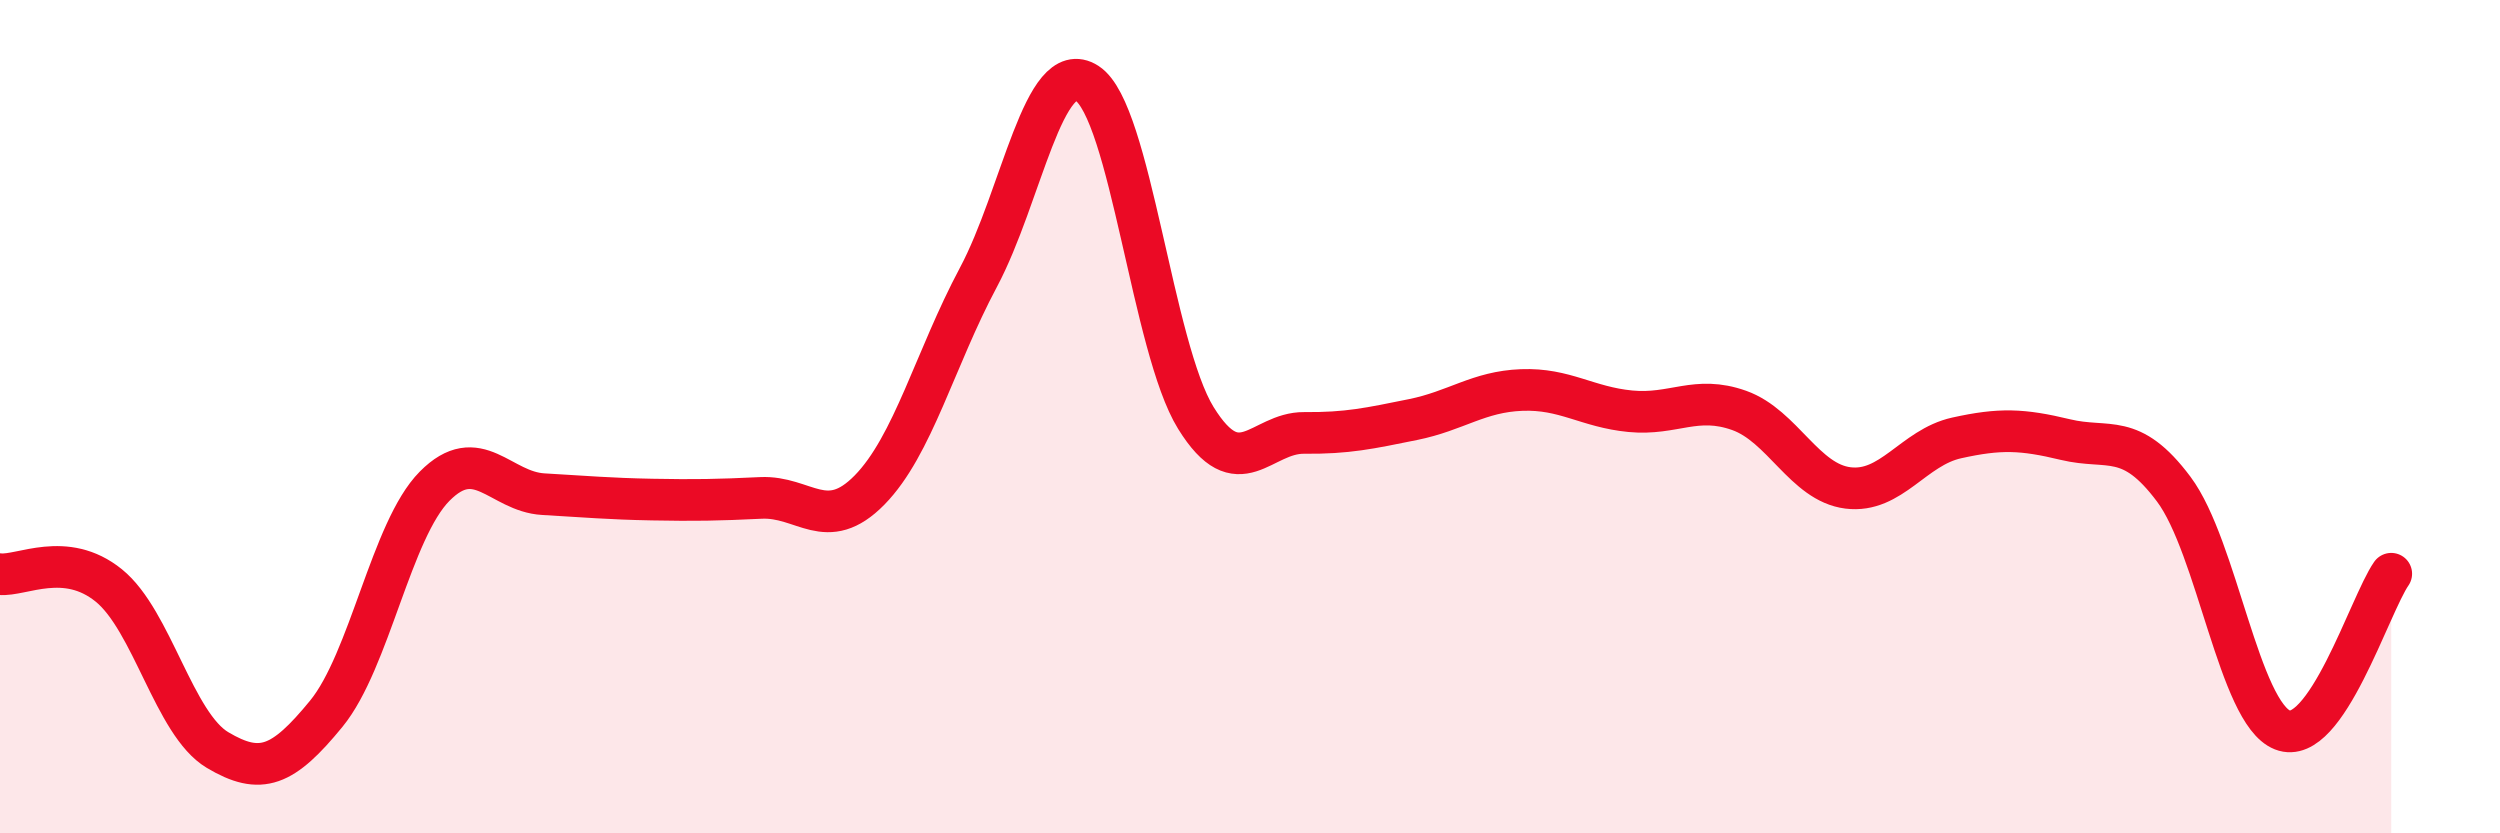
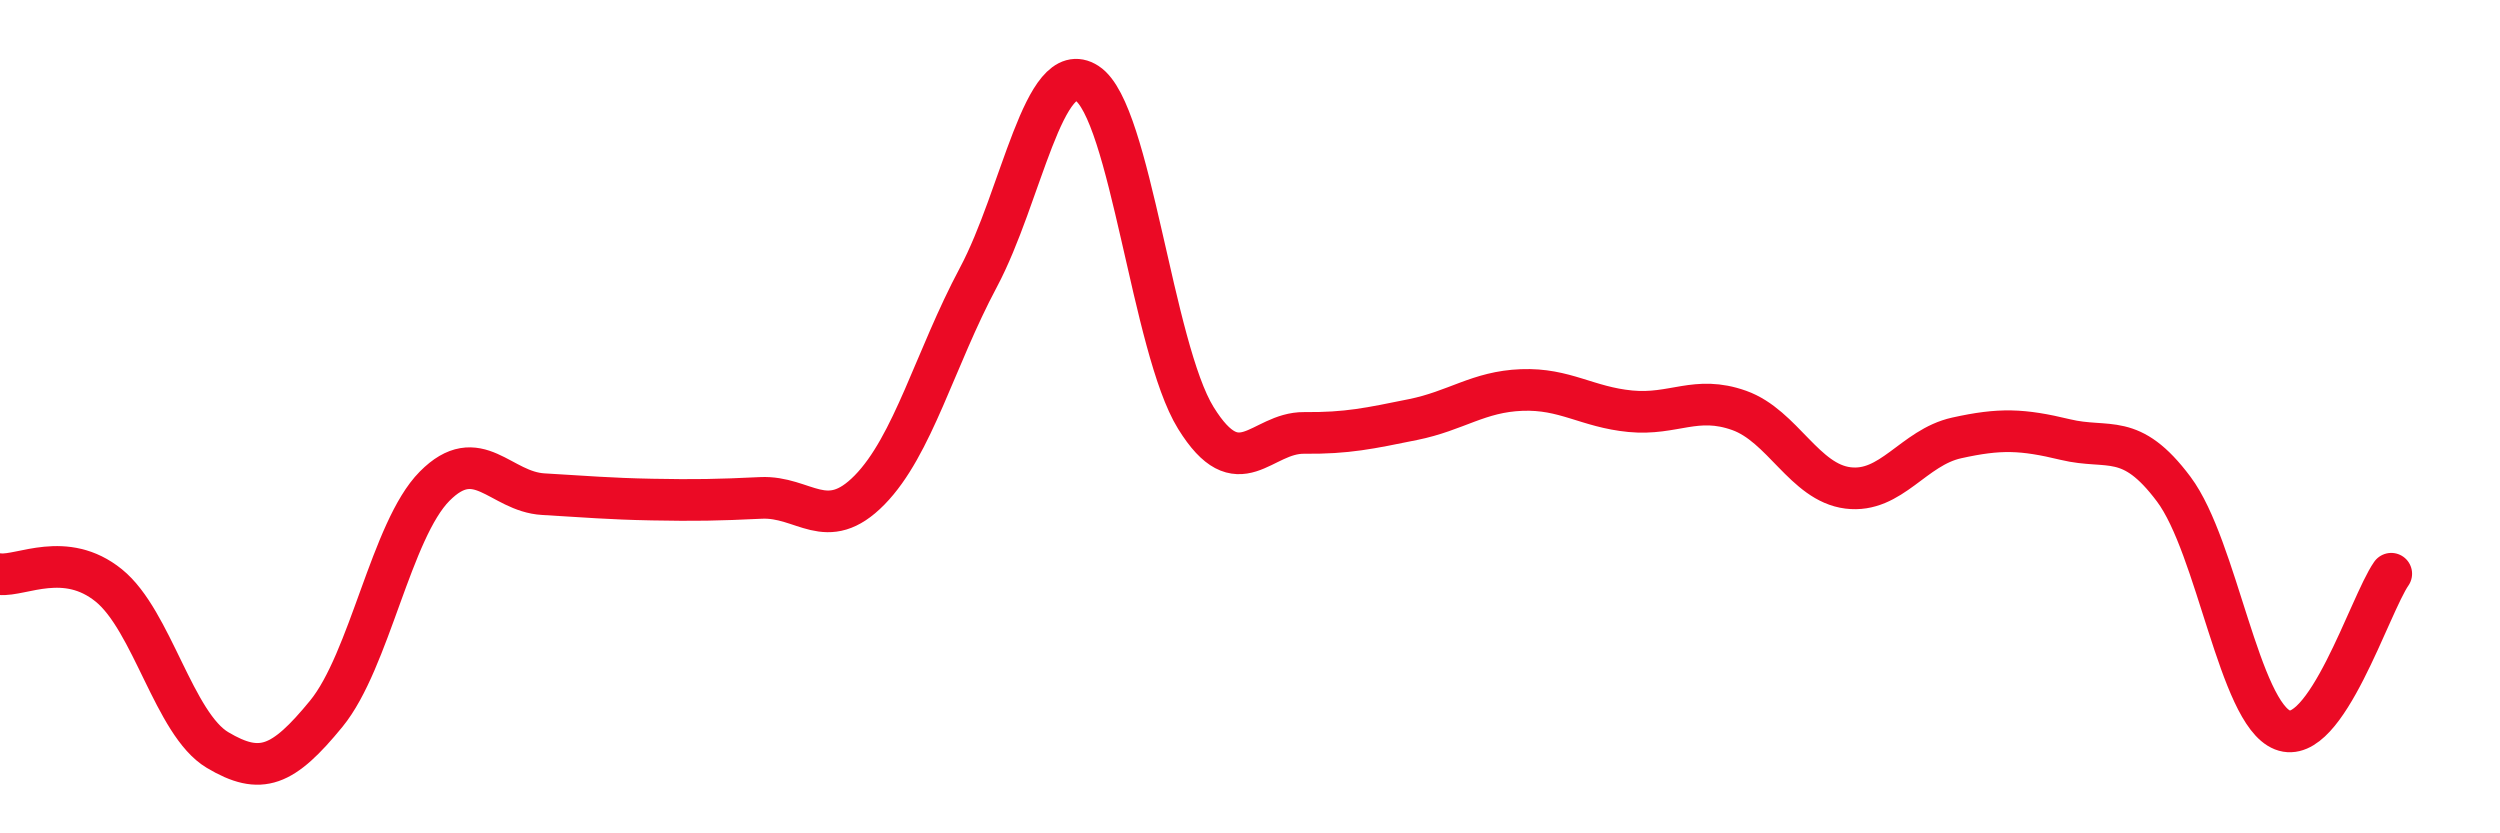
<svg xmlns="http://www.w3.org/2000/svg" width="60" height="20" viewBox="0 0 60 20">
-   <path d="M 0,13.78 C 0.52,13.83 1.57,13.21 2.61,14.05 C 3.65,14.89 4.18,17.38 5.22,18 C 6.26,18.62 6.79,18.4 7.83,17.13 C 8.87,15.86 9.39,12.72 10.43,11.67 C 11.47,10.62 12,11.8 13.04,11.86 C 14.08,11.92 14.61,11.97 15.65,11.99 C 16.69,12.01 17.22,12 18.26,11.95 C 19.3,11.9 19.83,12.82 20.87,11.76 C 21.91,10.7 22.44,8.61 23.48,6.66 C 24.52,4.71 25.05,1.33 26.09,2 C 27.13,2.67 27.66,8.35 28.7,10.03 C 29.74,11.71 30.26,10.38 31.3,10.39 C 32.34,10.4 32.87,10.28 33.91,10.07 C 34.95,9.86 35.48,9.4 36.52,9.36 C 37.56,9.32 38.09,9.77 39.13,9.87 C 40.17,9.97 40.7,9.48 41.74,9.85 C 42.78,10.22 43.31,11.58 44.35,11.71 C 45.39,11.84 45.92,10.74 46.96,10.51 C 48,10.28 48.53,10.3 49.57,10.55 C 50.61,10.8 51.13,10.35 52.17,11.74 C 53.21,13.13 53.74,17.11 54.78,17.52 C 55.82,17.93 56.87,14.52 57.39,13.77L57.39 20L0 20Z" fill="#EB0A25" opacity="0.1" stroke-linecap="round" stroke-linejoin="round" />
  <path d="M 0,13.78 C 0.52,13.83 1.57,13.21 2.61,14.05 C 3.65,14.89 4.18,17.38 5.22,18 C 6.26,18.62 6.79,18.4 7.83,17.13 C 8.87,15.86 9.39,12.72 10.43,11.67 C 11.47,10.62 12,11.8 13.04,11.86 C 14.08,11.92 14.61,11.97 15.65,11.99 C 16.69,12.01 17.22,12 18.26,11.95 C 19.3,11.9 19.83,12.82 20.87,11.76 C 21.91,10.7 22.44,8.61 23.48,6.66 C 24.52,4.71 25.05,1.33 26.09,2 C 27.13,2.67 27.66,8.35 28.7,10.03 C 29.74,11.71 30.26,10.38 31.3,10.39 C 32.34,10.4 32.87,10.28 33.91,10.07 C 34.95,9.86 35.48,9.4 36.52,9.36 C 37.56,9.32 38.09,9.77 39.13,9.87 C 40.17,9.97 40.7,9.48 41.74,9.85 C 42.78,10.22 43.31,11.58 44.35,11.71 C 45.39,11.84 45.92,10.74 46.96,10.51 C 48,10.28 48.53,10.3 49.57,10.55 C 50.61,10.8 51.13,10.35 52.17,11.74 C 53.21,13.13 53.74,17.11 54.78,17.52 C 55.82,17.93 56.87,14.52 57.39,13.77" stroke="#EB0A25" stroke-width="1" fill="none" stroke-linecap="round" stroke-linejoin="round" />
</svg>